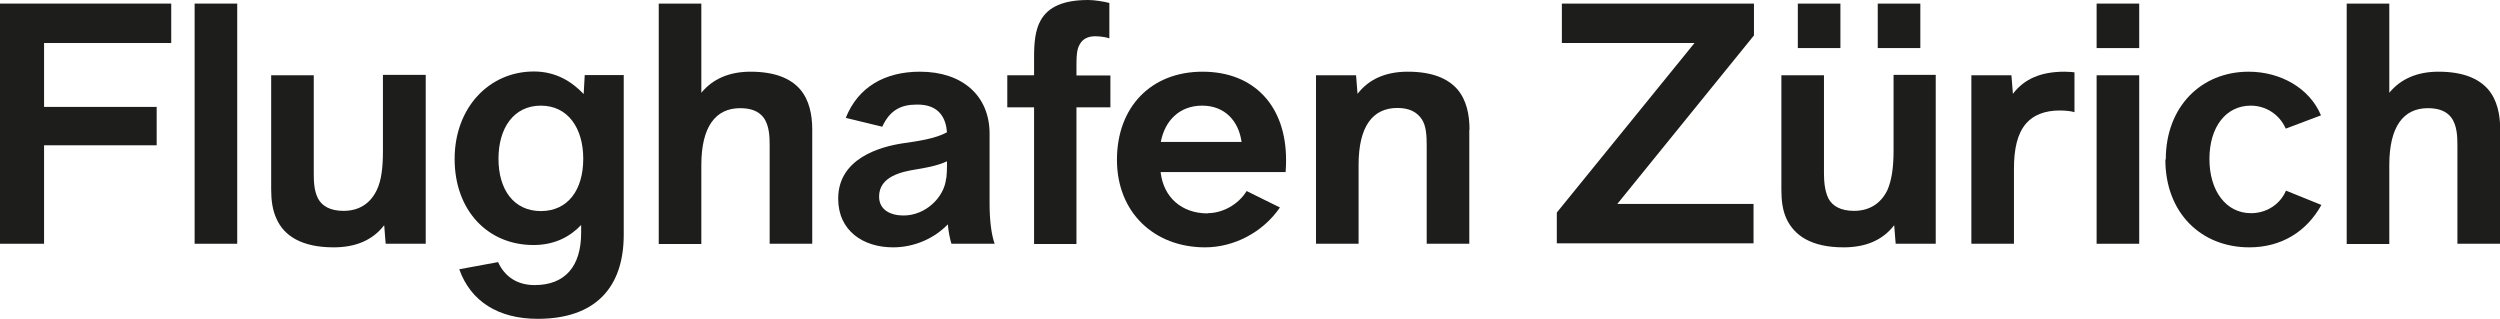
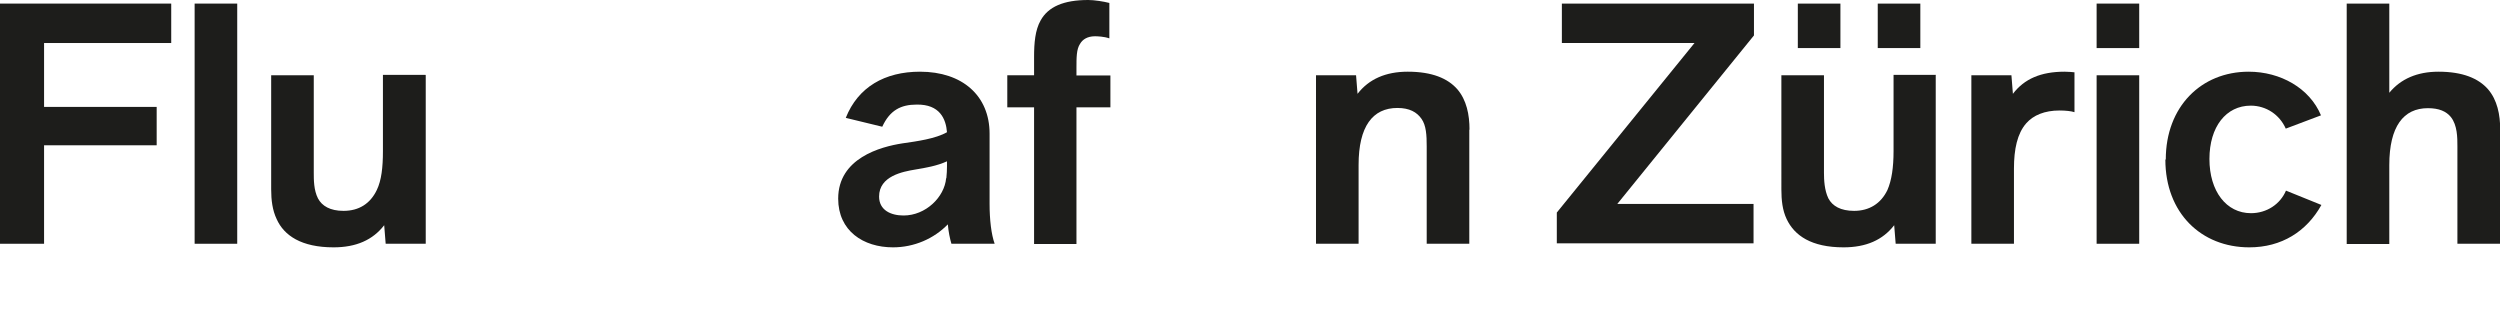
<svg xmlns="http://www.w3.org/2000/svg" id="Ebene_1" viewBox="0 0 118.56 15.13">
  <path d="M2.09,2.04v3.03h5.34v1.82H2.09v4.67H0V.17h8.12v1.87H2.09Z" style="fill:#1d1d1b;" />
  <path d="M9.23.17h2.02v11.39h-2.02V.17Z" style="fill:#1d1d1b;" />
  <path d="M20.19,3.57v7.99h-1.9l-.07-.88c-.54.7-1.33,1.05-2.4,1.05-1.53,0-2.35-.56-2.7-1.34-.2-.42-.26-.9-.26-1.41V3.57h2.02v4.62c0,.34,0,.83.2,1.22.19.36.58.59,1.21.59.73,0,1.27-.34,1.58-.99.22-.46.29-1.07.29-1.84v-3.62h2.02Z" style="fill:#1d1d1b;" />
-   <path d="M29.58,3.57v7.56c0,2.52-1.36,3.99-4.08,3.99-1.87,0-3.18-.83-3.72-2.35l1.84-.34c.32.7.92,1.09,1.73,1.09,1.46,0,2.21-.9,2.21-2.48v-.37c-.51.54-1.24.95-2.26.95-2.18,0-3.74-1.65-3.74-4.08s1.63-4.15,3.76-4.15c1.04,0,1.8.48,2.36,1.07l.05-.9h1.85ZM27.66,7.53c0-1.46-.73-2.52-2.01-2.52s-2.01,1.05-2.01,2.52.73,2.48,2.01,2.48,2.01-1,2.01-2.48Z" style="fill:#1d1d1b;" />
-   <path d="M38.52,6.15v5.41h-2.02v-4.62c0-.41,0-1-.31-1.39-.22-.27-.56-.42-1.09-.42-1.16,0-1.84.87-1.84,2.7v3.74h-2.02V.17h2.02v4.23c.54-.66,1.33-1,2.33-1,1.16,0,1.9.32,2.35.83.44.51.58,1.21.58,1.92Z" style="fill:#1d1d1b;" />
  <path d="M45.12,11.56c-.07-.24-.14-.56-.17-.92-.66.68-1.6,1.09-2.6,1.09-1.41,0-2.6-.78-2.6-2.31,0-1.92,2.01-2.46,3.04-2.62.7-.1,1.58-.22,2.12-.53-.05-.63-.34-1.33-1.44-1.31-.75,0-1.27.27-1.63,1.05l-1.73-.42c.58-1.46,1.85-2.19,3.52-2.19,2.01,0,3.3,1.14,3.3,2.94v3.33c0,.75.08,1.44.24,1.89h-2.04ZM44.88,8.45c.02-.15.03-.44.03-.56v-.24c-.48.22-1.02.31-1.5.39-.6.1-1.72.31-1.72,1.28,0,.65.56.9,1.16.9,1.05,0,1.94-.87,2.02-1.77Z" style="fill:#1d1d1b;" />
  <path d="M47.77,3.57h1.27v-.87c0-.66.05-1.27.31-1.73.36-.65,1.09-.97,2.26-.97.29,0,.73.07,1,.14v1.68c-.25-.09-.58-.1-.68-.1-.36,0-.59.15-.71.36-.17.25-.17.65-.17,1.14v.36h1.61v1.51h-1.61v6.48h-2.01v-6.48h-1.27v-1.51Z" style="fill:#1d1d1b;" />
-   <path d="M57.27,10.11c.71,0,1.46-.41,1.85-1.05l1.58.78c-.82,1.19-2.19,1.89-3.55,1.89-2.41,0-4.18-1.65-4.18-4.15s1.61-4.18,4.06-4.18,3.96,1.63,3.96,4.18c0,.12,0,.31-.02.58h-5.93c.14,1.22,1.02,1.96,2.23,1.96ZM55.06,6.73h3.82c-.14-1-.8-1.72-1.87-1.72s-1.77.71-1.96,1.72Z" style="fill:#1d1d1b;" />
  <path d="M69.68,6.15v5.41h-2.02v-4.62c0-.51-.02-.99-.25-1.31-.22-.31-.56-.51-1.14-.51-1.17,0-1.84.87-1.84,2.7v3.74h-2.02V3.57h1.9l.07.88c.54-.7,1.34-1.05,2.38-1.05,1.16,0,1.9.32,2.35.83.44.51.58,1.21.58,1.92Z" style="fill:#1d1d1b;" />
  <path d="M83.18,1.68l-6.48,7.99h6.46v1.87h-9.33v-1.46l6.53-8.04h-6.29V.17h9.11v1.51Z" style="fill:#1d1d1b;" />
  <path d="M91.8,3.57v7.99h-1.9l-.07-.88c-.54.7-1.33,1.05-2.4,1.05-1.53,0-2.33-.56-2.7-1.34-.2-.42-.25-.9-.25-1.41V3.57h2.02v4.62c0,.34.02.83.21,1.22.19.36.58.59,1.22.59.71,0,1.27-.34,1.58-.99.2-.46.29-1.07.29-1.84v-3.62h2.01ZM87.28,2.28h-2.02V.17h2.02v2.11ZM91.07,2.28h-2.02V.17h2.02v2.11Z" style="fill:#1d1d1b;" />
  <path d="M98.38,3.43v1.89c-.15-.05-.42-.08-.71-.08-.7,0-1.24.22-1.58.61-.42.48-.58,1.22-.58,2.14v3.57h-2.02V3.57h1.9l.07.88c.54-.71,1.33-1.05,2.45-1.05.2,0,.36.02.48.03Z" style="fill:#1d1d1b;" />
  <path d="M99.43.17h2.02v2.11h-2.02V.17ZM99.43,3.57h2.02v7.99h-2.02V3.57Z" style="fill:#1d1d1b;" />
  <path d="M102.71,7.56c0-2.5,1.68-4.16,3.93-4.16,1.51,0,2.89.78,3.43,2.07l-1.67.63c-.29-.66-.93-1.09-1.66-1.09-1.17,0-1.96,1-1.96,2.53s.8,2.57,1.97,2.57c.75,0,1.39-.43,1.66-1.07l1.68.68c-.7,1.26-1.89,2.01-3.42,2.01-2.28,0-3.98-1.63-3.98-4.16Z" style="fill:#1d1d1b;" />
  <path d="M118.56,6.15v5.41h-2.02v-4.62c0-.41,0-1-.31-1.39-.22-.27-.56-.42-1.09-.42-1.16,0-1.83.87-1.83,2.7v3.74h-2.02V.17h2.02v4.23c.54-.66,1.33-1,2.33-1,1.16,0,1.9.32,2.35.83.44.51.58,1.21.58,1.92Z" style="fill:#1d1d1b;" />
</svg>